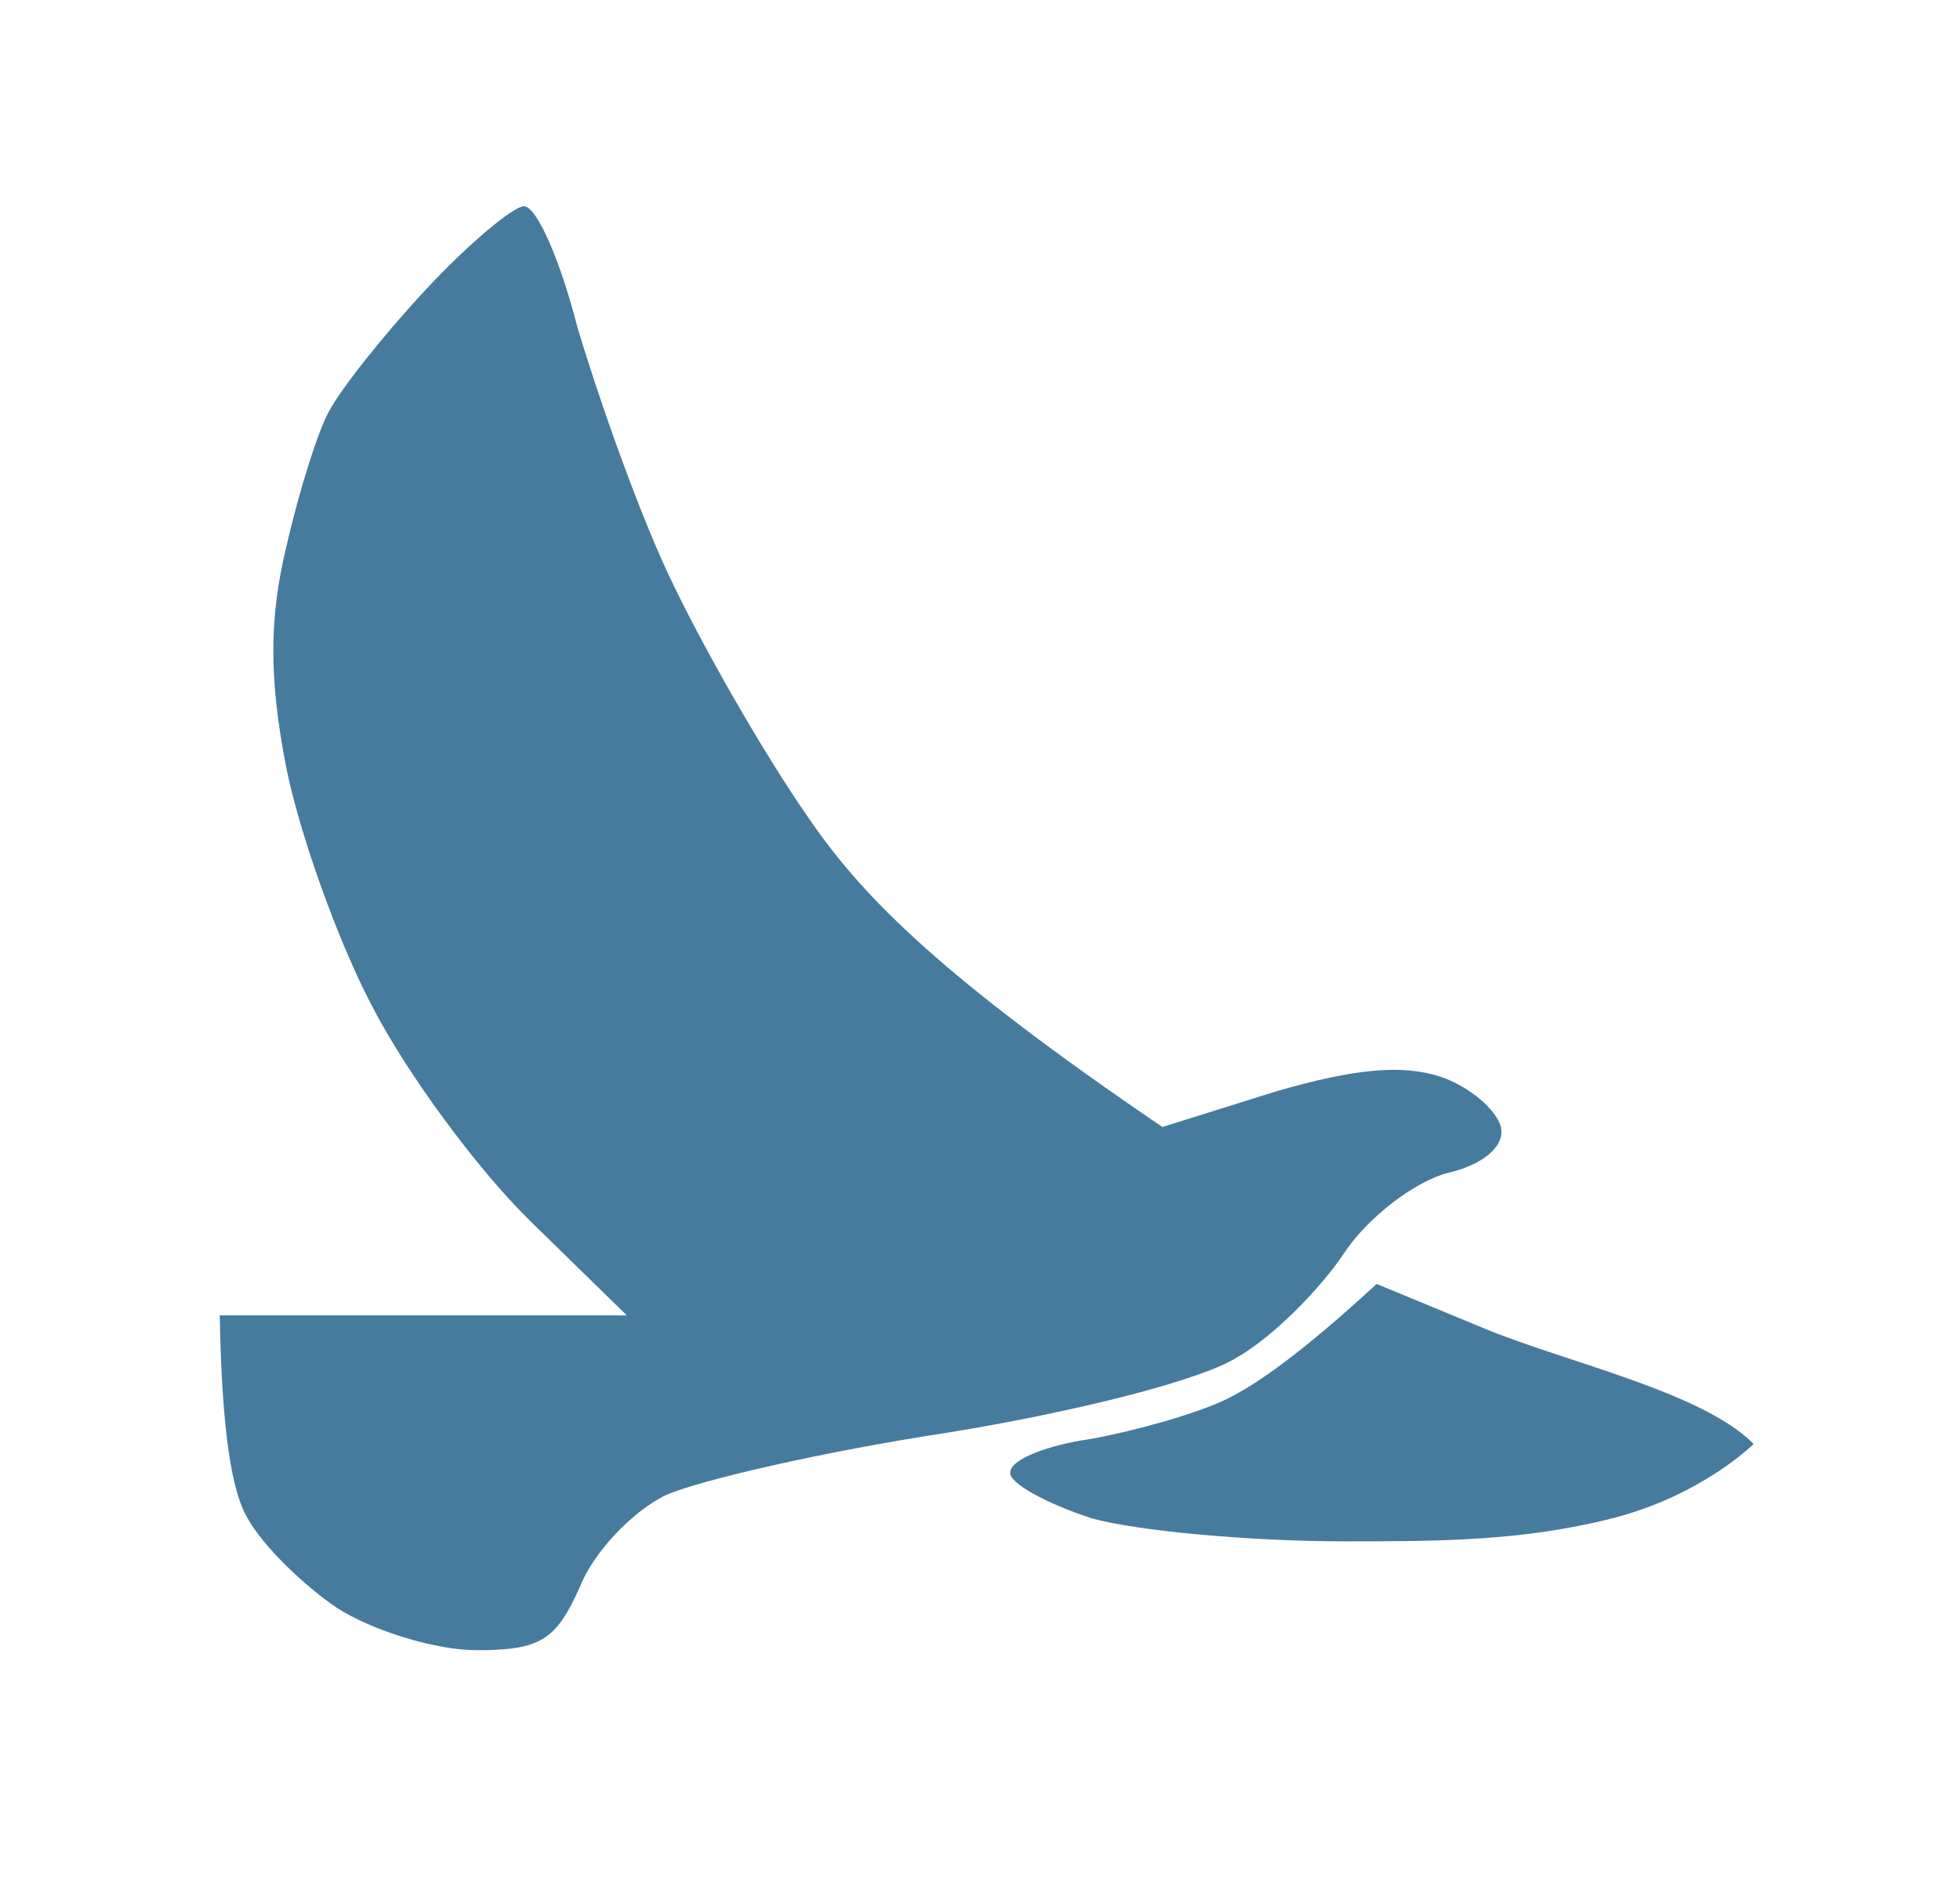
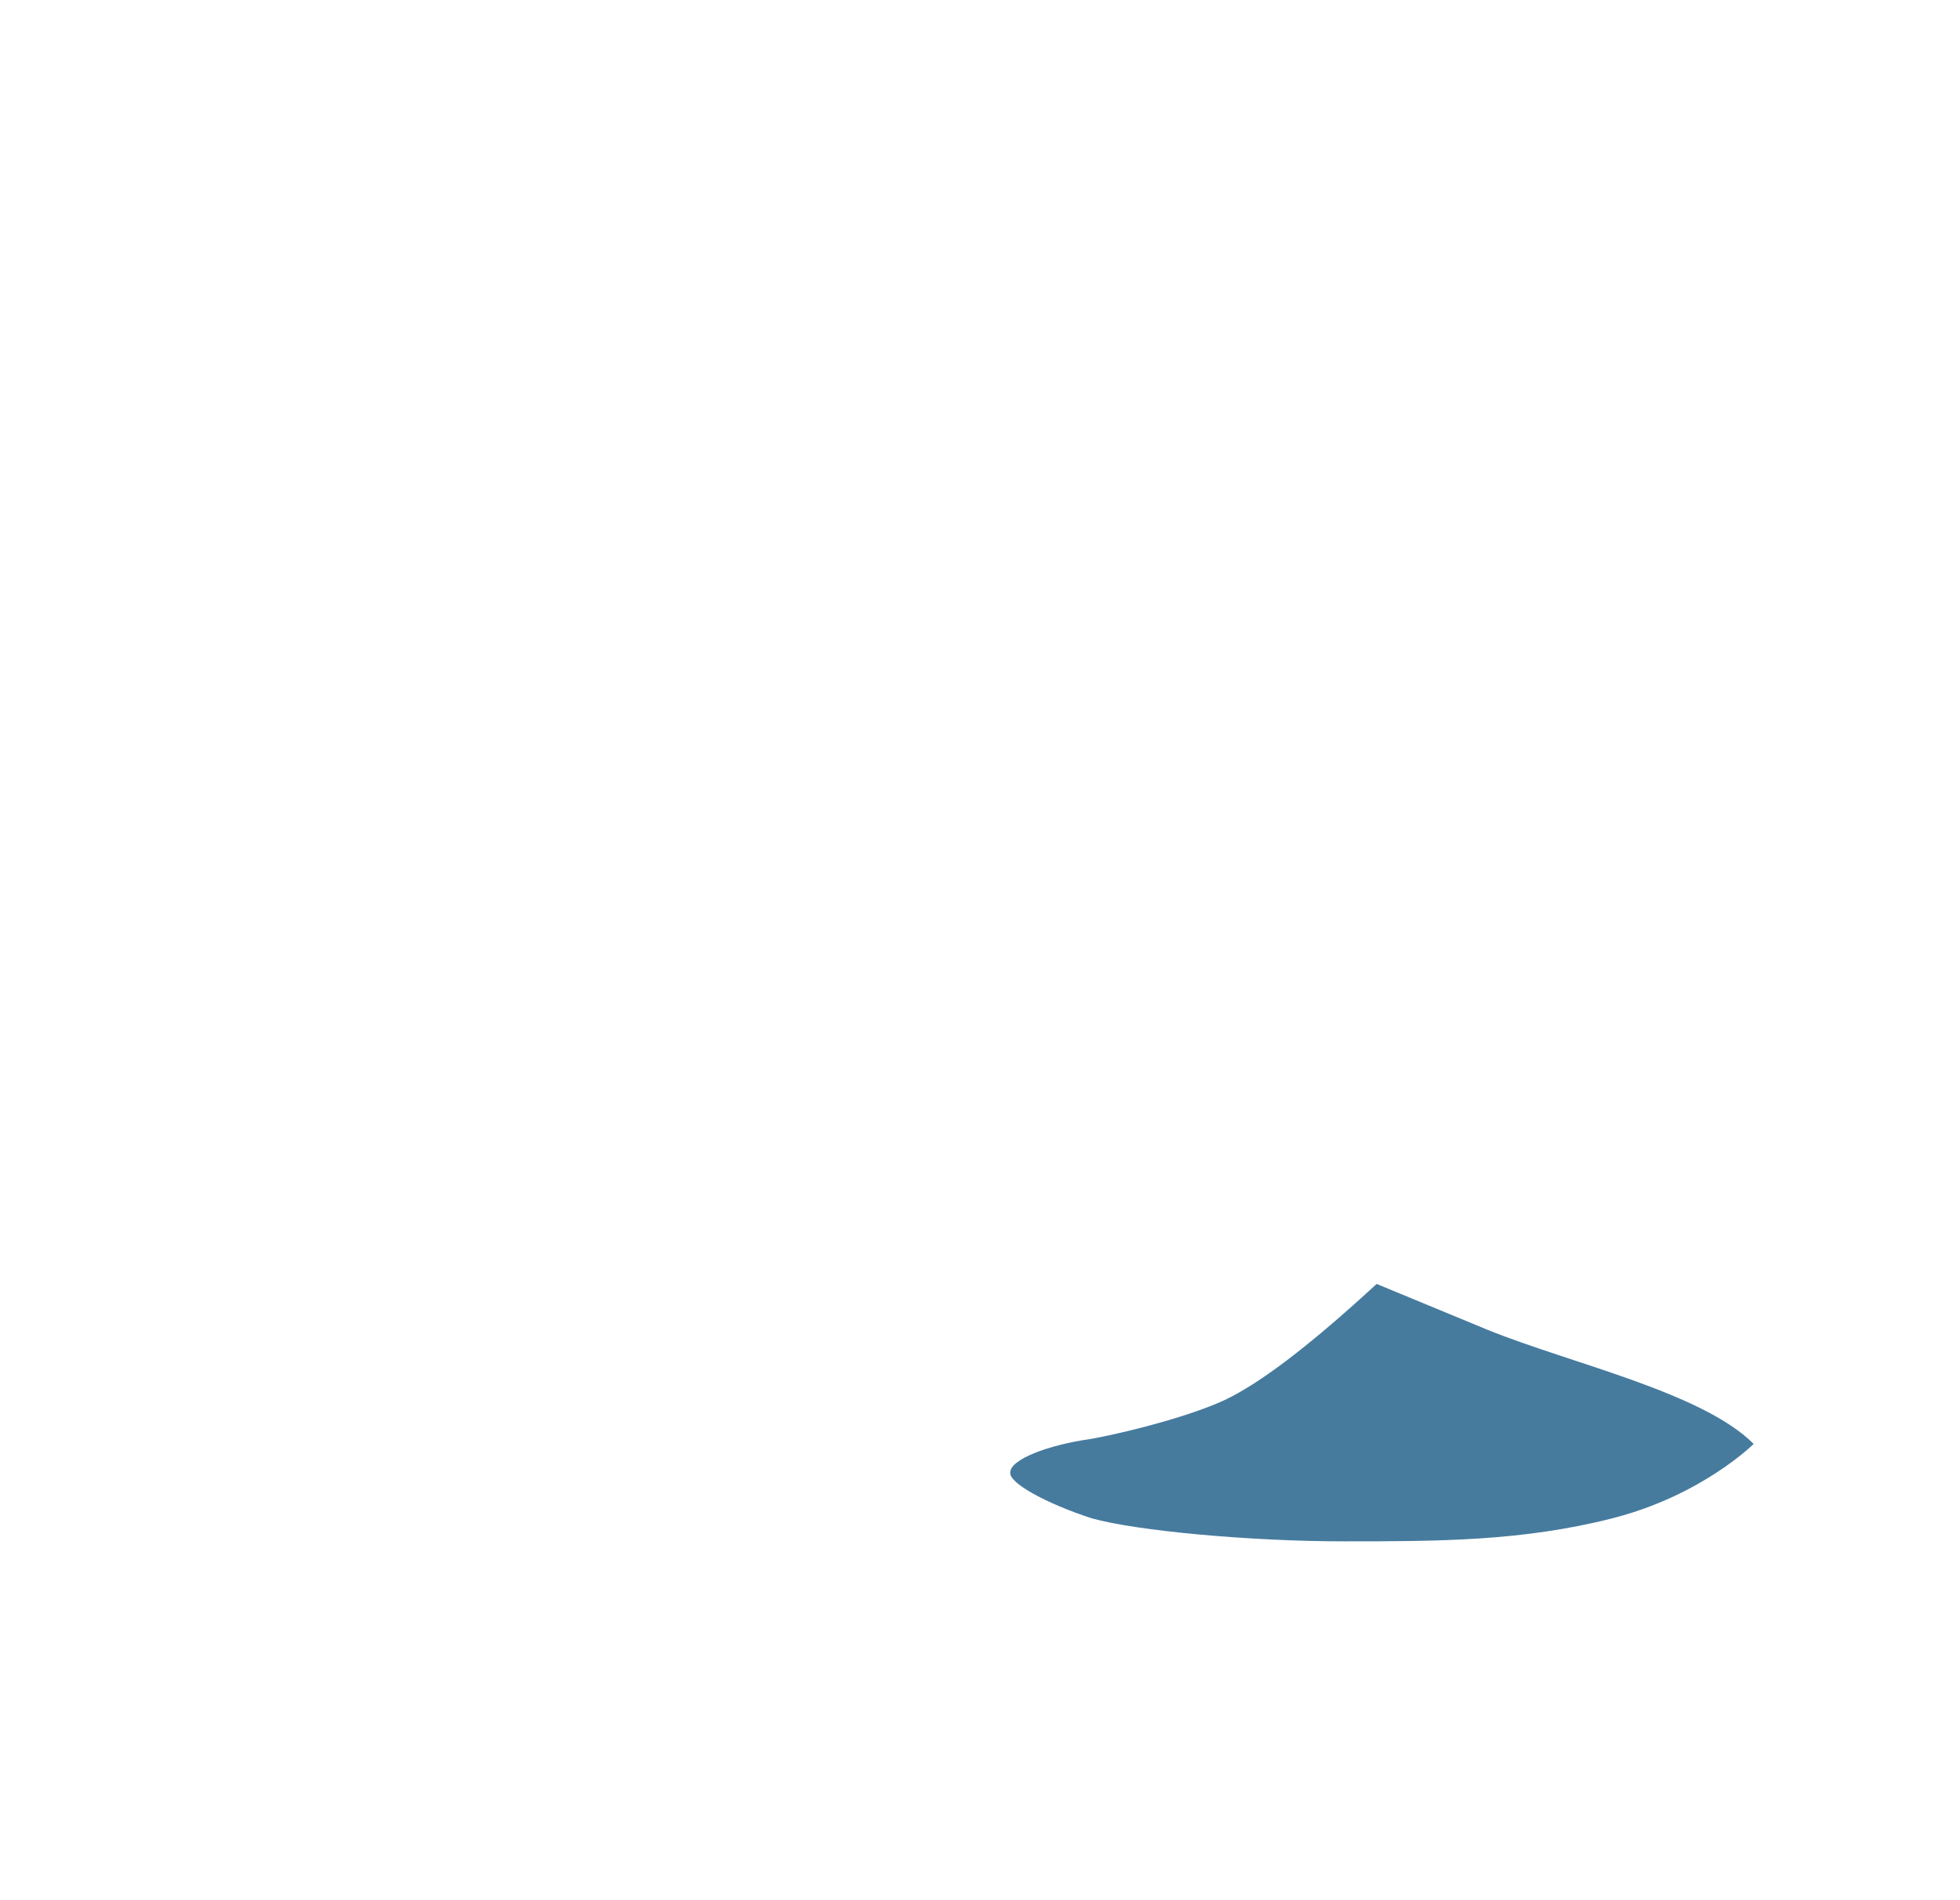
<svg xmlns="http://www.w3.org/2000/svg" width="33" height="32" viewBox="0 0 33 32" fill="none">
-   <path d="M9.724 5.518C9.435 4.39 9.039 3.474 8.822 3.474C8.642 3.474 7.884 4.108 7.163 4.883C6.442 5.659 5.72 6.575 5.54 6.927C5.359 7.244 5.035 8.266 4.818 9.218C4.53 10.416 4.53 11.438 4.818 12.918C5.035 14.011 5.684 15.843 6.261 16.936C6.838 18.063 8.029 19.684 8.93 20.565L10.553 22.151H3.7C3.736 24.195 3.917 25.146 4.169 25.569C4.422 26.027 5.107 26.697 5.684 27.085C6.297 27.472 7.343 27.79 8.029 27.79C9.111 27.79 9.363 27.613 9.76 26.732C9.976 26.168 10.626 25.464 11.203 25.182C11.744 24.935 13.872 24.442 15.964 24.125C18.128 23.772 20.22 23.244 20.833 22.856C21.447 22.503 22.24 21.693 22.637 21.094C23.034 20.495 23.827 19.896 24.368 19.755C24.981 19.614 25.342 19.297 25.27 18.979C25.198 18.698 24.765 18.31 24.26 18.134C23.611 17.922 22.817 17.993 21.483 18.38L19.571 18.979C15.892 16.477 14.557 15.138 13.655 13.834C12.862 12.707 11.78 10.804 11.239 9.641C10.698 8.478 10.049 6.61 9.724 5.518Z" fill="#457A9D" fill-opacity="0.99" />
  <path d="M22.637 25.957C24.224 25.957 25.633 25.954 27.146 25.569C28.658 25.184 29.526 24.316 29.526 24.316C28.658 23.447 26.455 22.964 25.054 22.398L23.178 21.622C21.916 22.785 21.158 23.314 20.653 23.561C20.148 23.807 19.138 24.089 18.381 24.23C17.623 24.336 17.01 24.583 17.01 24.794C16.974 24.97 17.623 25.323 18.381 25.569C19.138 25.781 21.05 25.957 22.637 25.957Z" fill="#457A9D" fill-opacity="0.99" />
</svg>